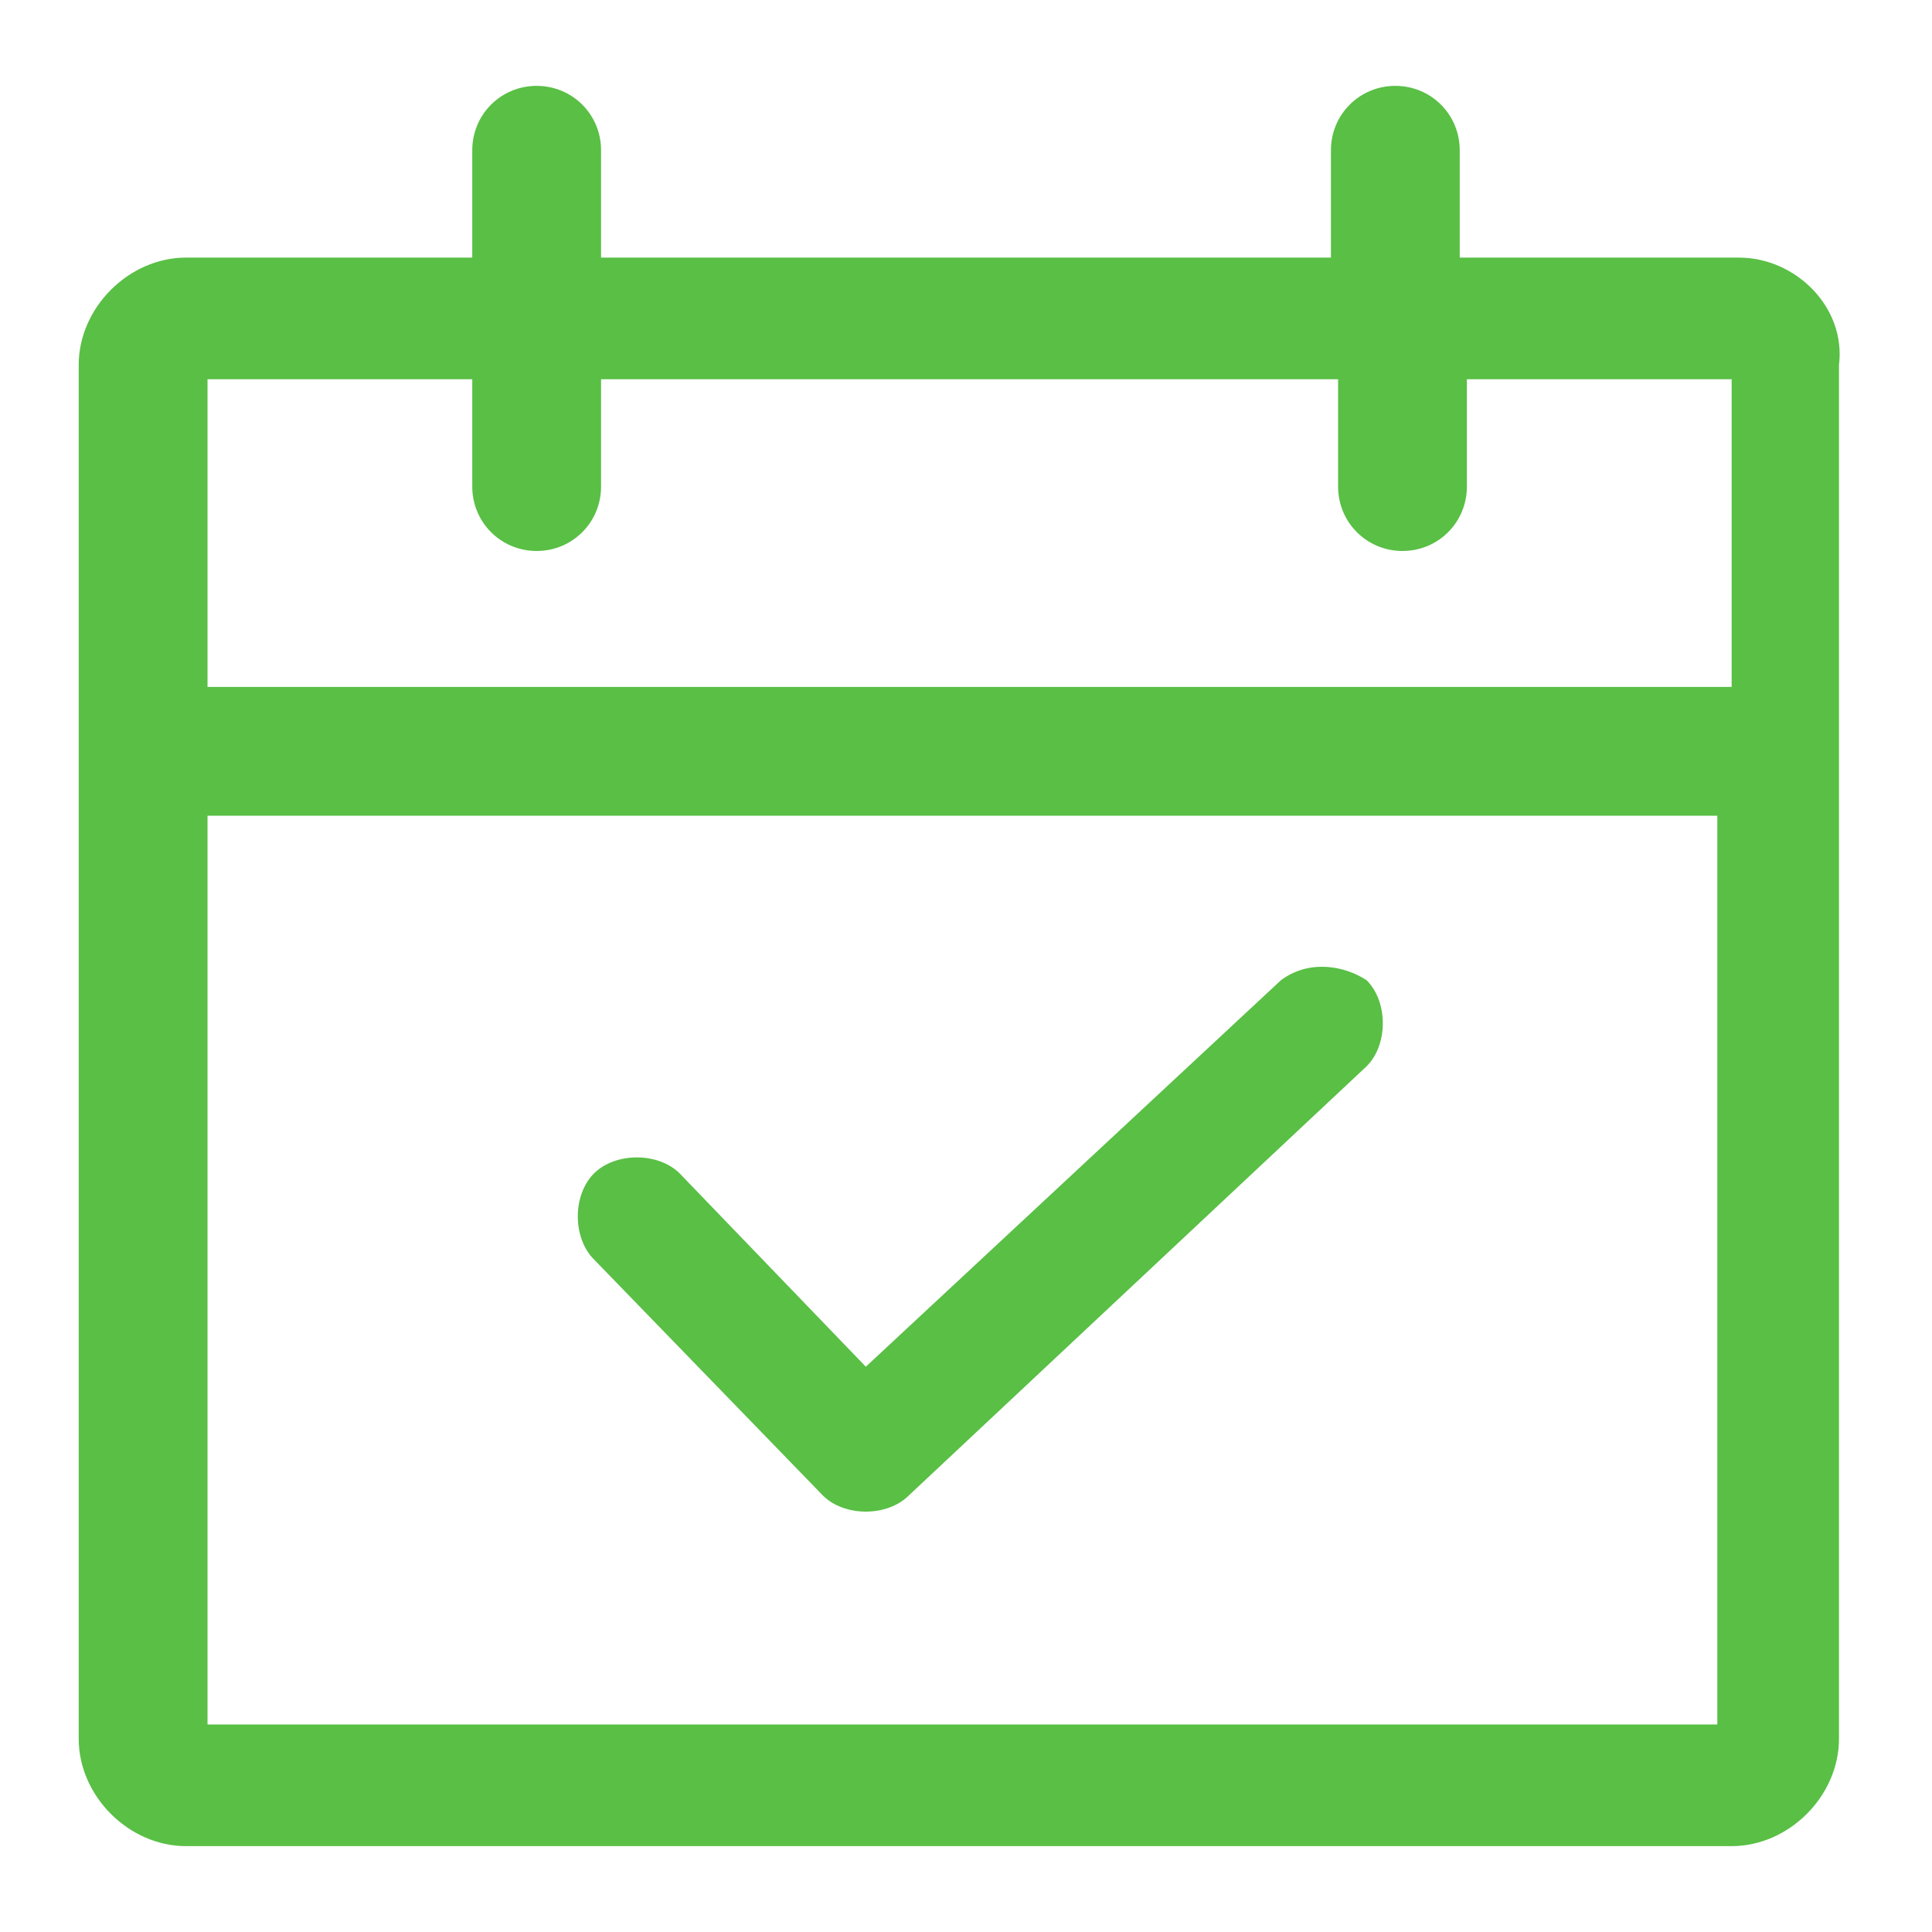
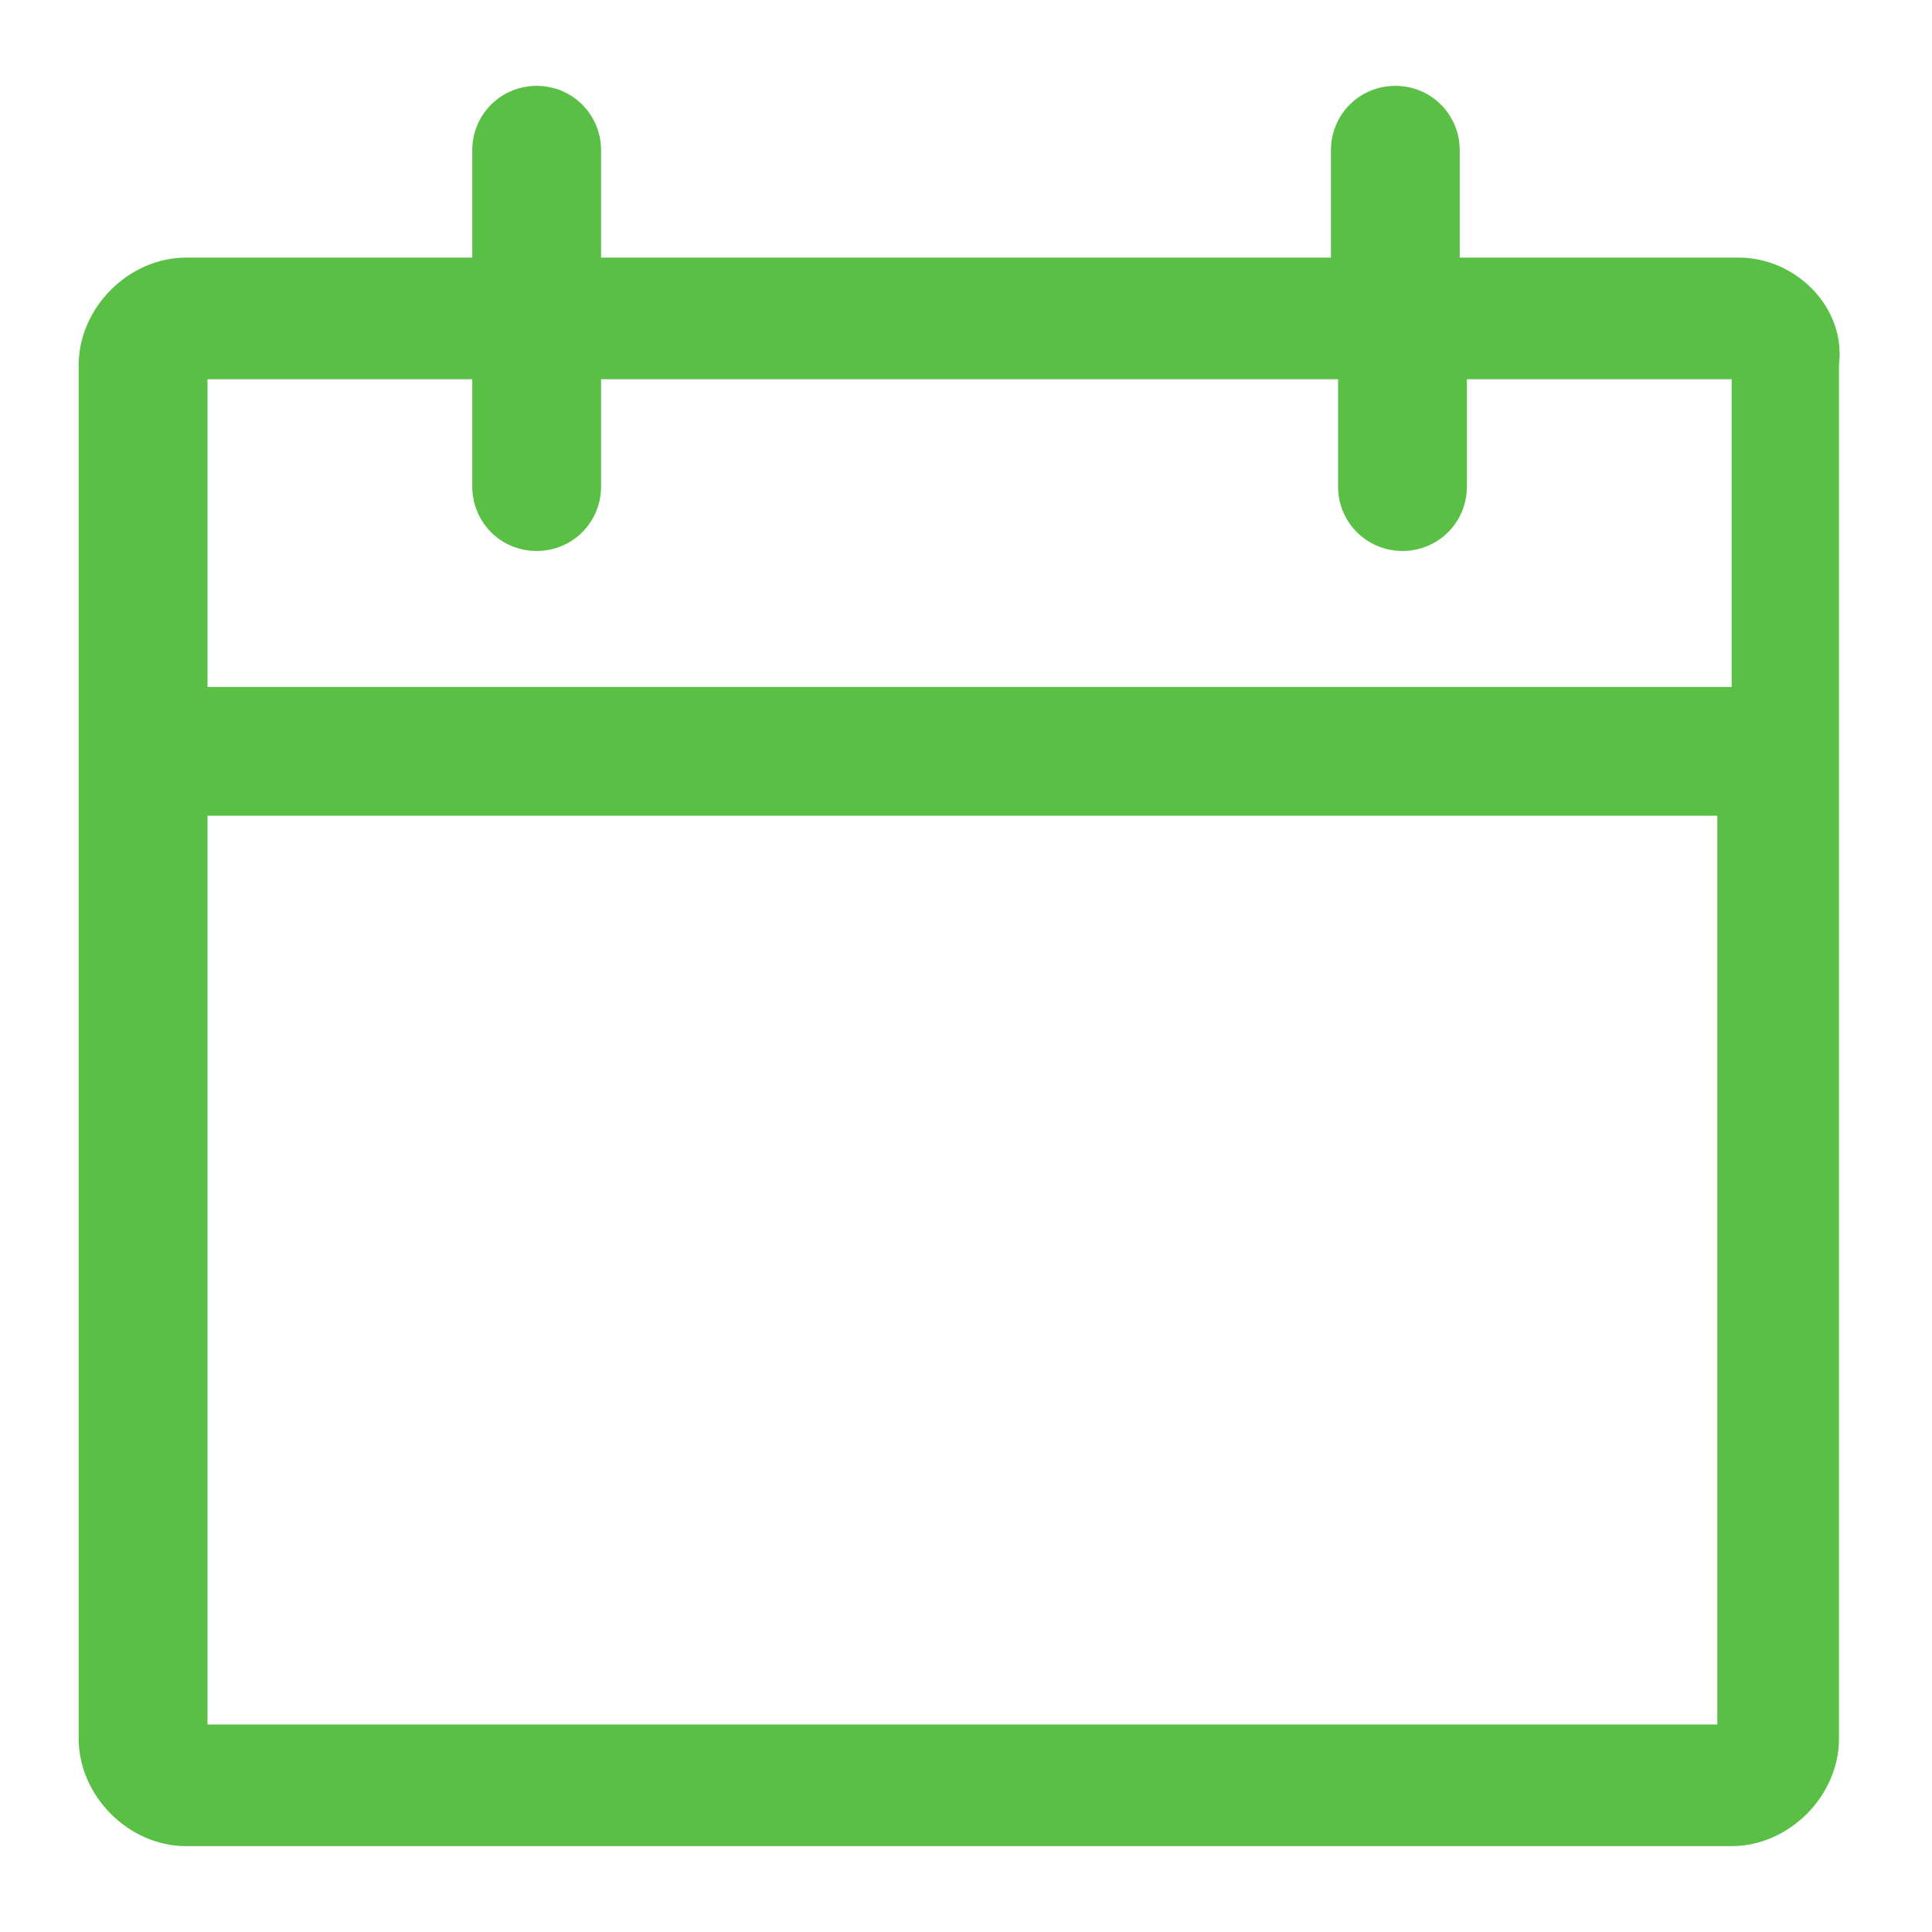
<svg xmlns="http://www.w3.org/2000/svg" version="1.1" id="Layer_1" x="0px" y="0px" width="27px" height="27px" viewBox="0 0 27 27" style="enable-background:new 0 0 27 27;" xml:space="preserve">
  <style type="text/css">
	.st0{fill:#59BF45;}
</style>
  <title>Join Our Family Dates &amp;amp; Rates</title>
  <g id="Icons-2">
    <path class="st0" d="M24.3,3.6h-3.9V2.1c0-0.5-0.4-0.9-0.9-0.9c-0.5,0-0.9,0.4-0.9,0.9c0,0,0,0,0,0v1.5H8.4V2.1   c0-0.5-0.4-0.9-0.9-0.9S6.6,1.6,6.6,2.1v1.5h-4c-0.8,0-1.5,0.7-1.5,1.5v19.2c0,0.8,0.7,1.5,1.5,1.5h21.6c0.8,0,1.5-0.7,1.5-1.5V5.1   C25.8,4.3,25.1,3.6,24.3,3.6z M6.6,5.3v1.5c0,0.5,0.4,0.9,0.9,0.9s0.9-0.4,0.9-0.9l0,0V5.3h10.3v1.5c0,0.5,0.4,0.9,0.9,0.9   c0.5,0,0.9-0.4,0.9-0.9V5.3h3.7v4.3H2.9V5.3H6.6z M2.9,24.1V11.4h21.1v12.7H2.9z" />
-     <path class="st0" d="M17.9,13.7l-5.8,5.4l-2.6-2.7c-0.3-0.3-0.9-0.3-1.2,0c-0.3,0.3-0.3,0.9,0,1.2c0,0,0,0,0,0l3.2,3.3   c0.3,0.3,0.9,0.3,1.2,0l6.4-6c0.3-0.3,0.3-0.9,0-1.2c0,0,0,0,0,0C18.8,13.5,18.3,13.4,17.9,13.7z" />
  </g>
</svg>